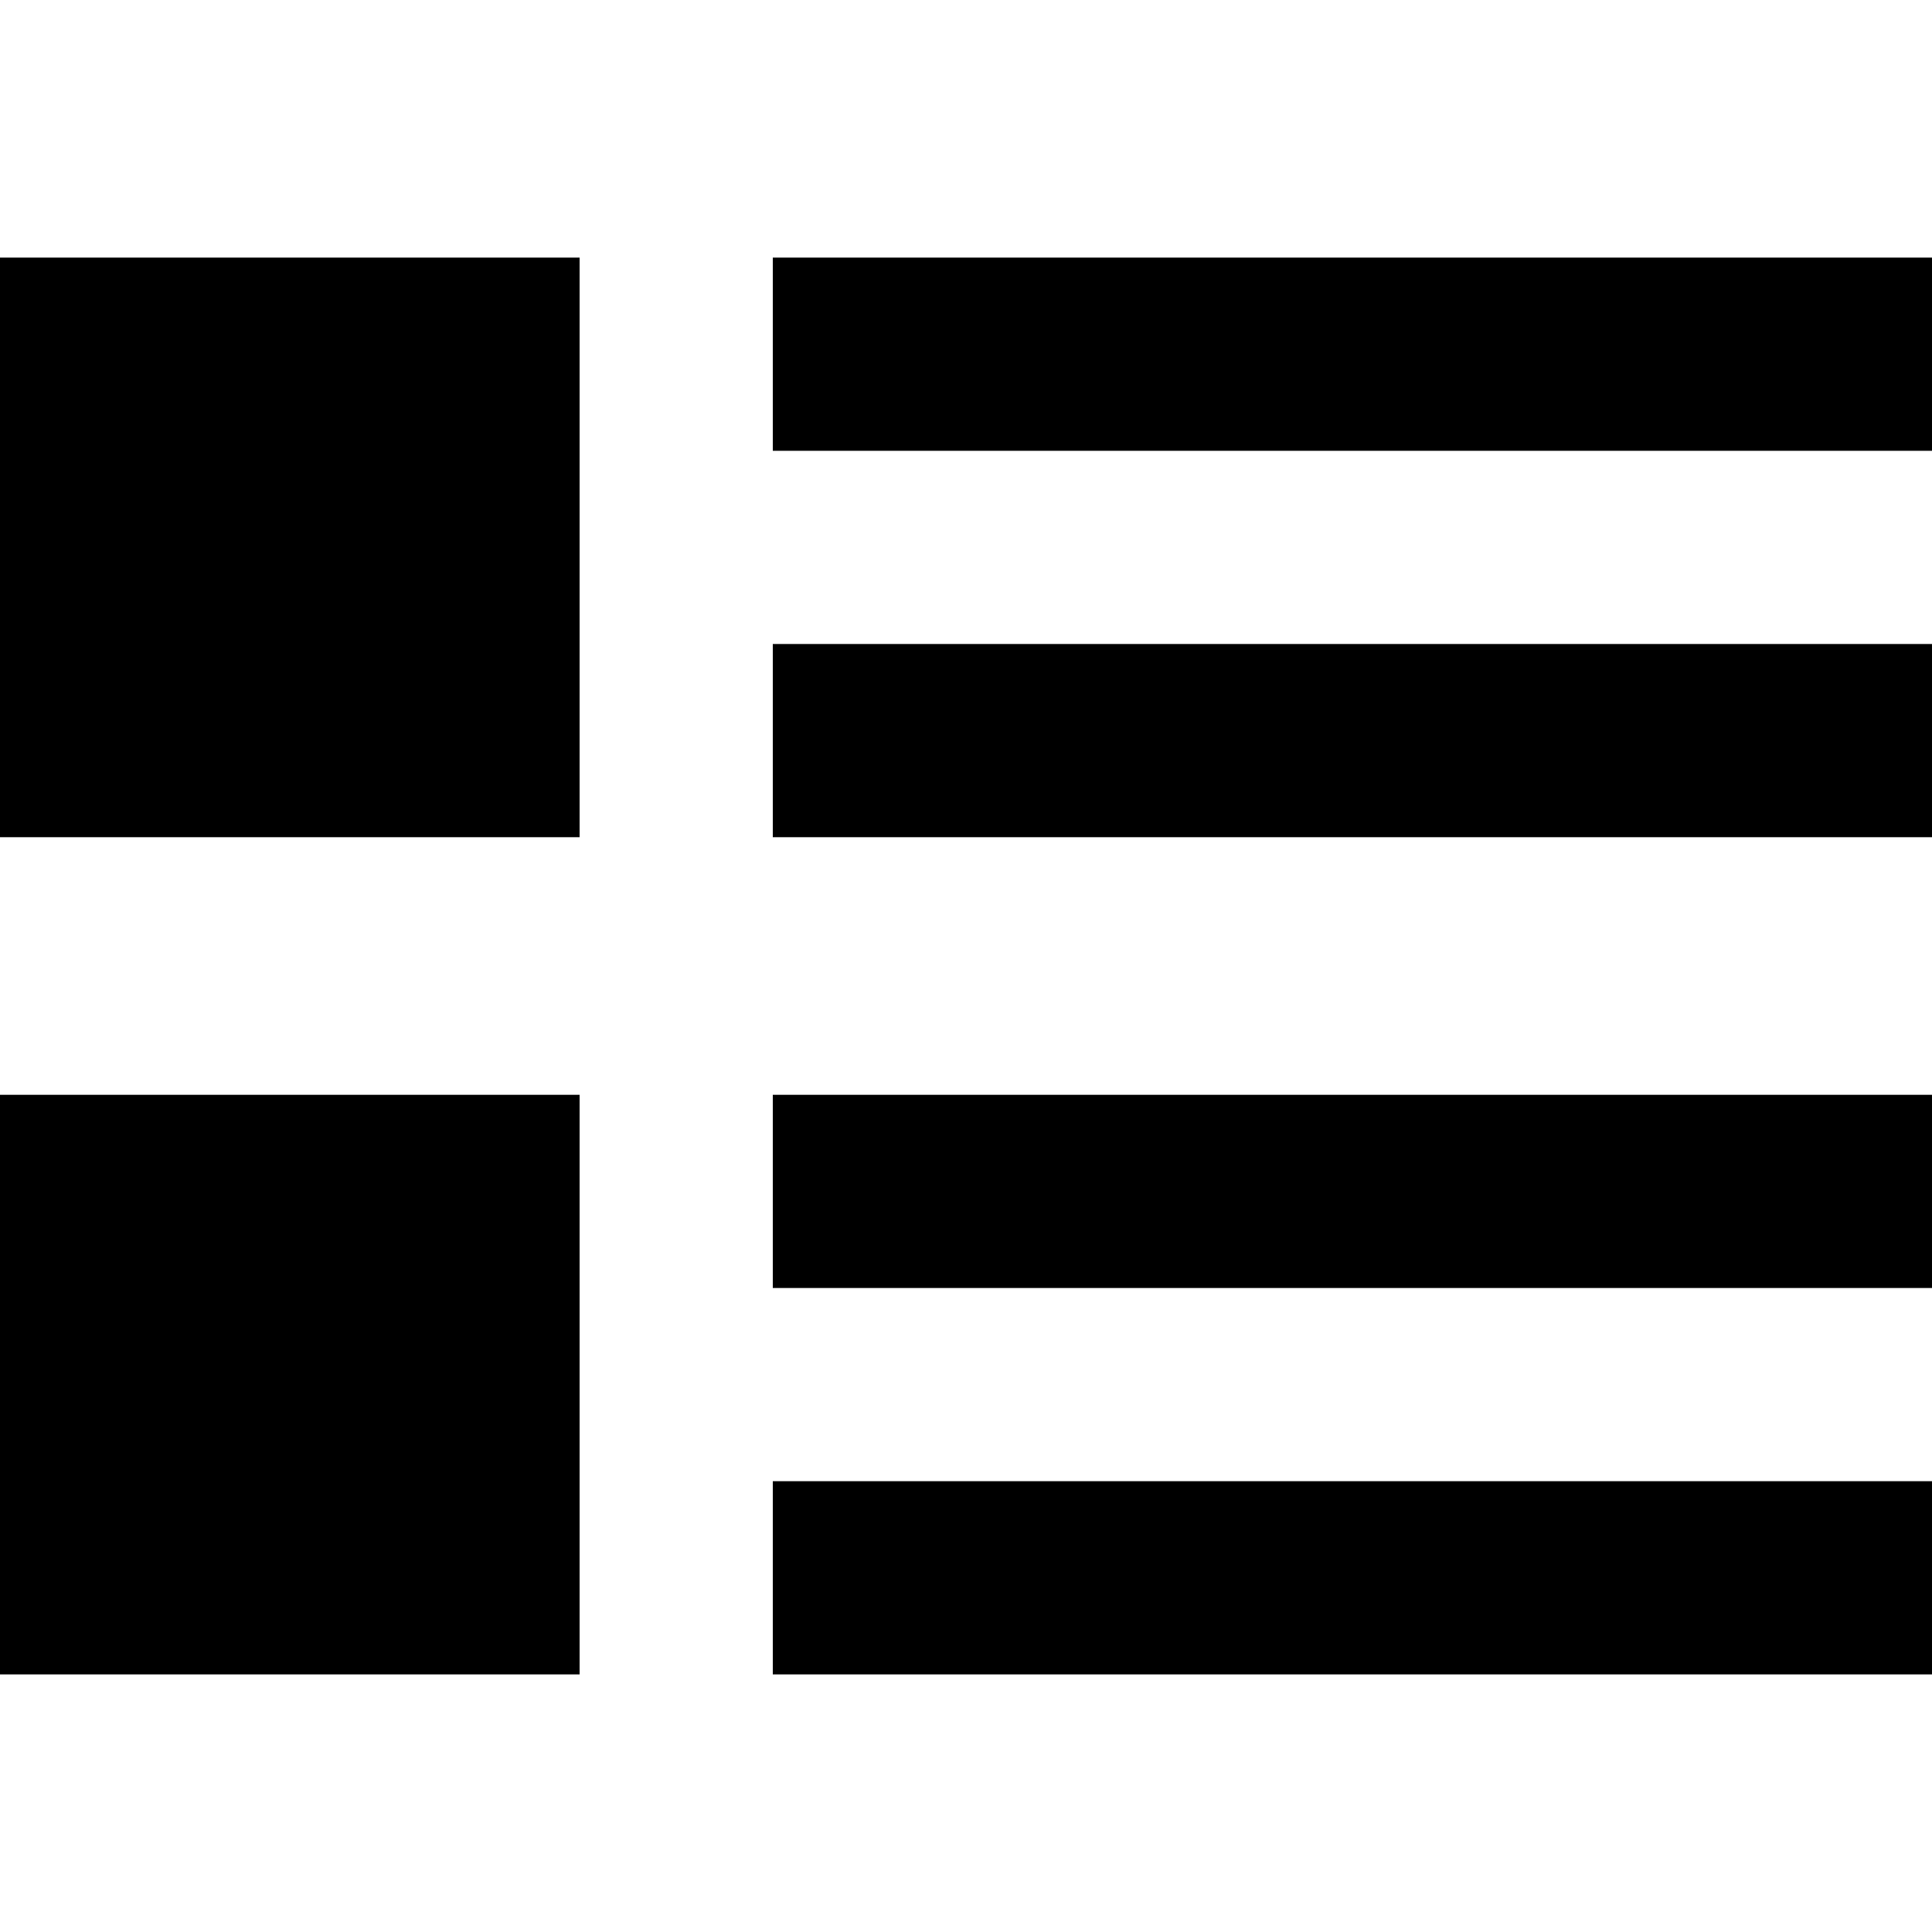
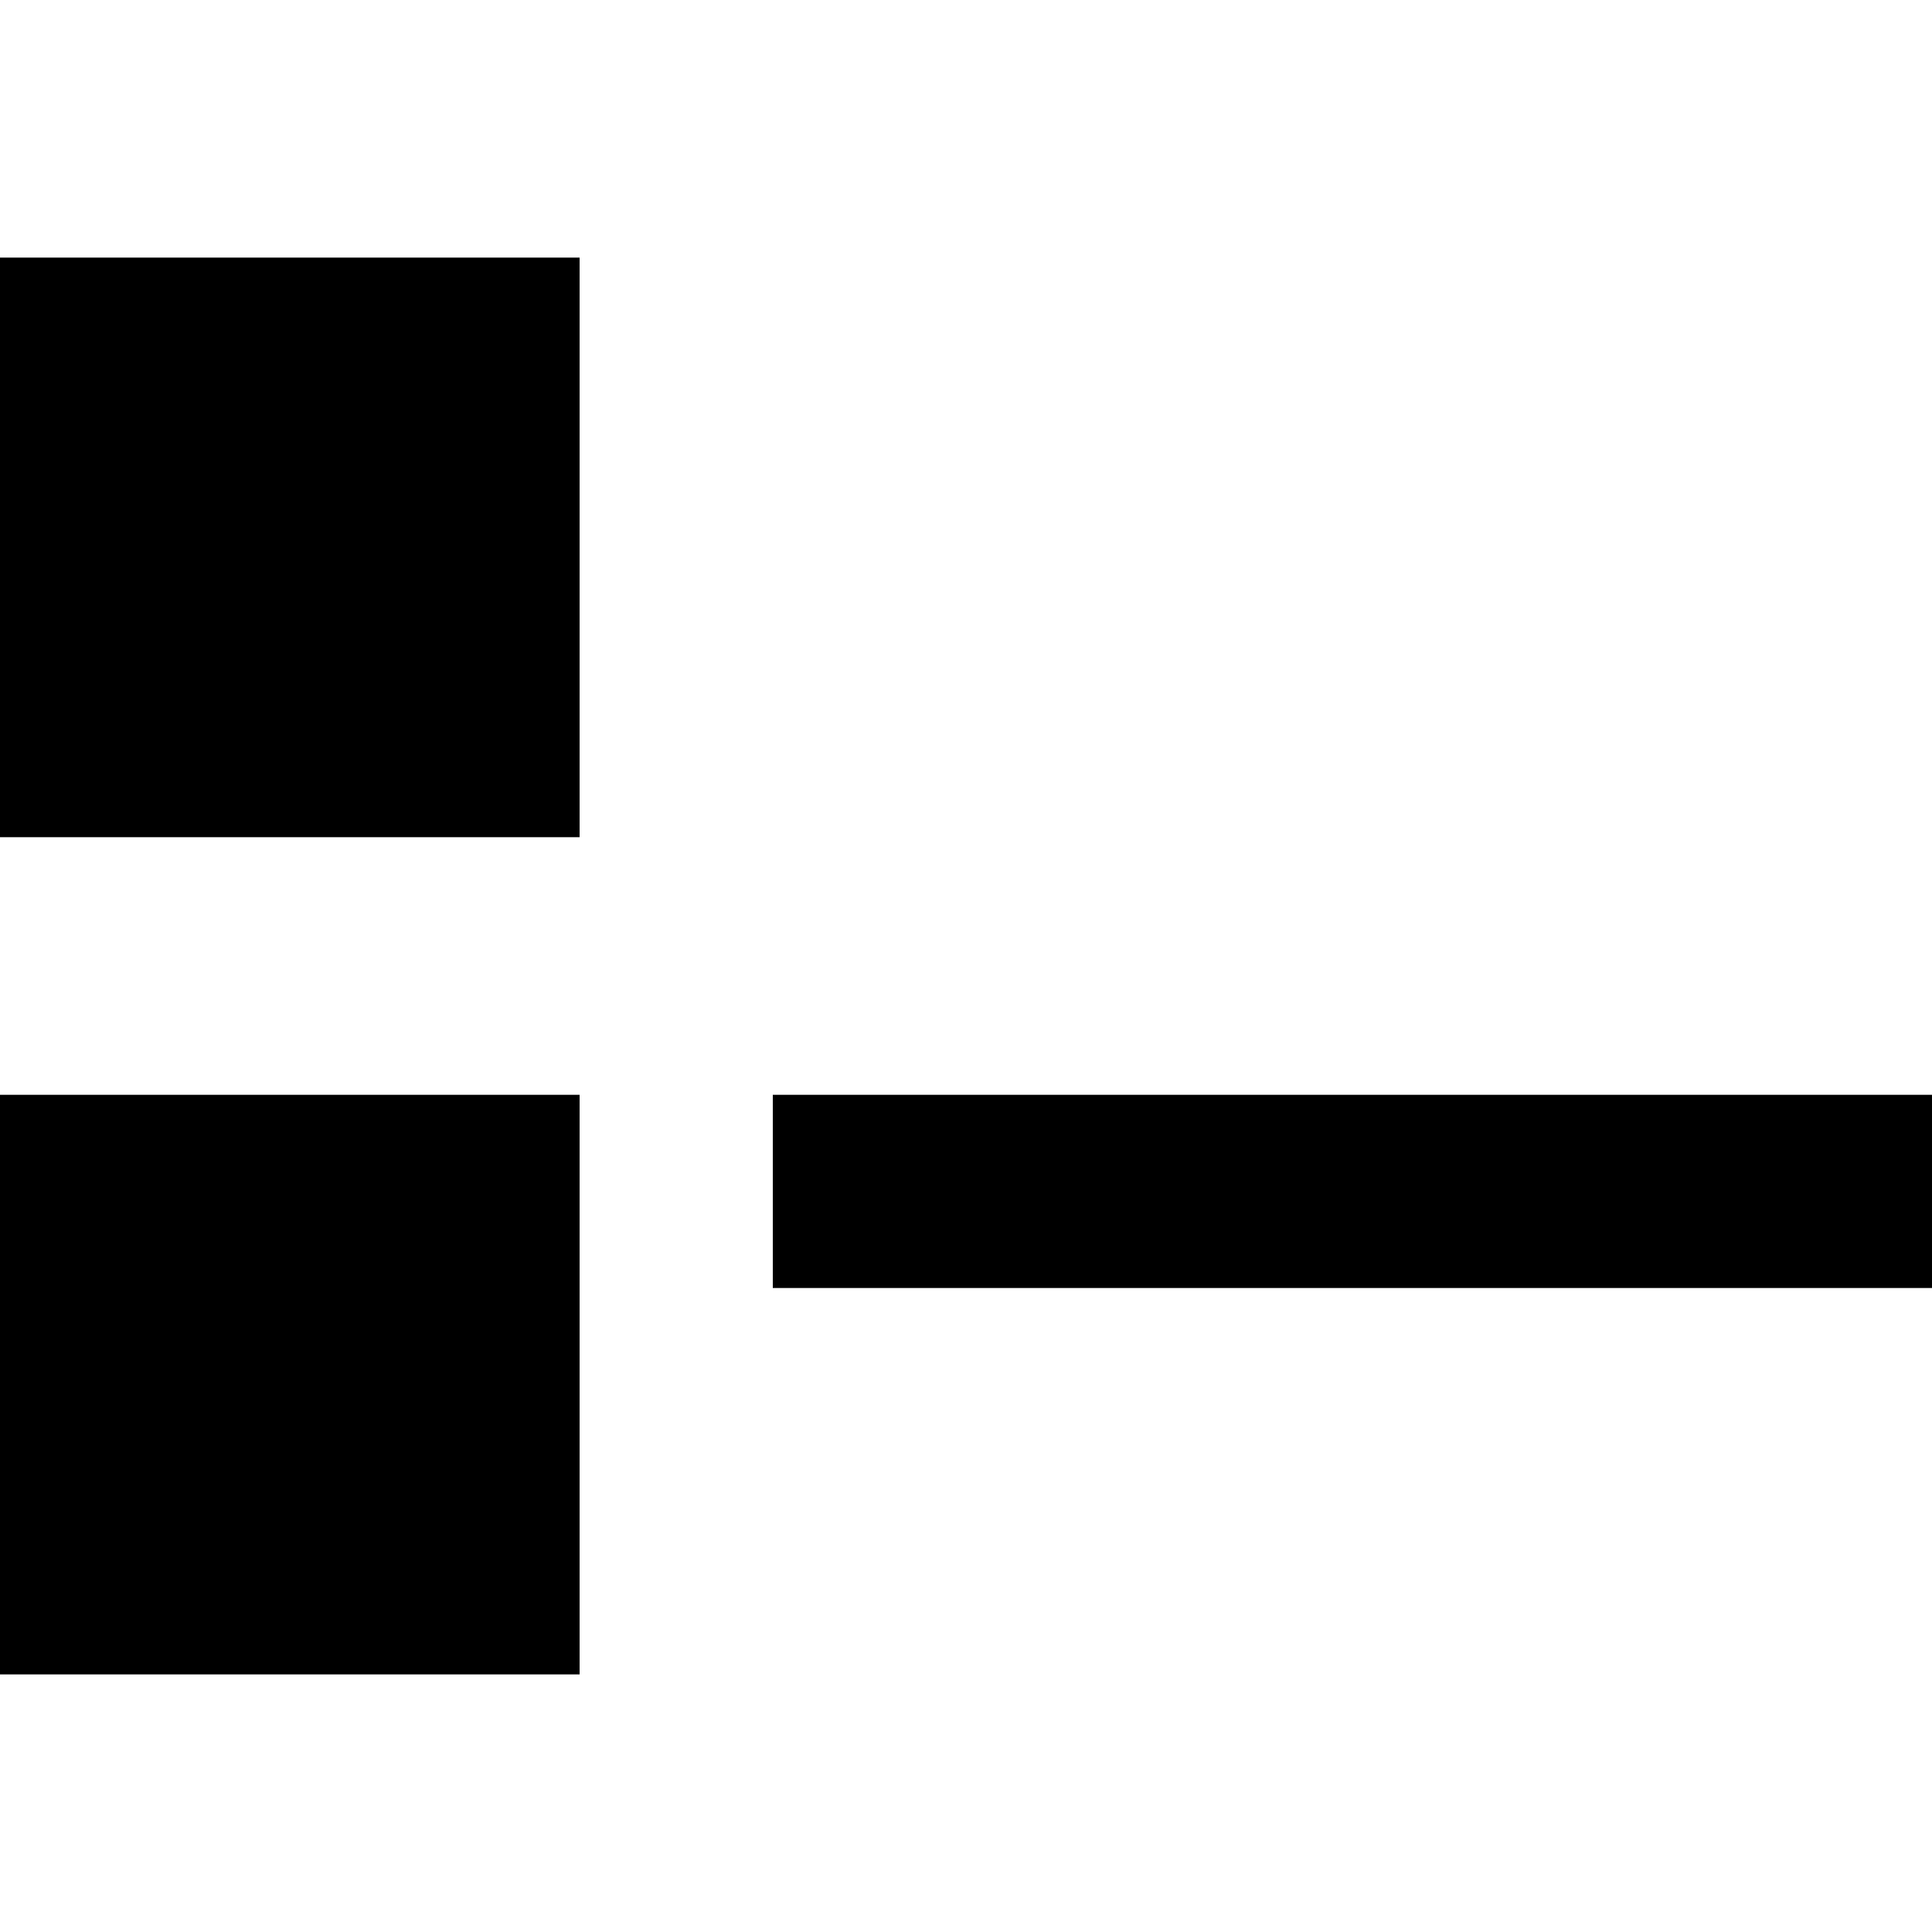
<svg xmlns="http://www.w3.org/2000/svg" fill="#000000" version="1.1" id="Layer_1" viewBox="0 0 512 512" xml:space="preserve">
  <g>
    <g>
      <rect y="68.267" width="153.6" height="153.6" />
    </g>
  </g>
  <g>
    <g>
      <rect y="290.133" width="153.6" height="153.6" />
    </g>
  </g>
  <g>
    <g>
-       <rect x="204.8" y="68.267" width="307.2" height="51.2" />
-     </g>
+       </g>
  </g>
  <g>
    <g>
-       <rect x="204.8" y="170.667" width="307.2" height="51.2" />
-     </g>
+       </g>
  </g>
  <g>
    <g>
      <rect x="204.8" y="290.133" width="307.2" height="51.2" />
    </g>
  </g>
  <g>
    <g>
-       <rect x="204.8" y="392.533" width="307.2" height="51.2" />
-     </g>
+       </g>
  </g>
</svg>